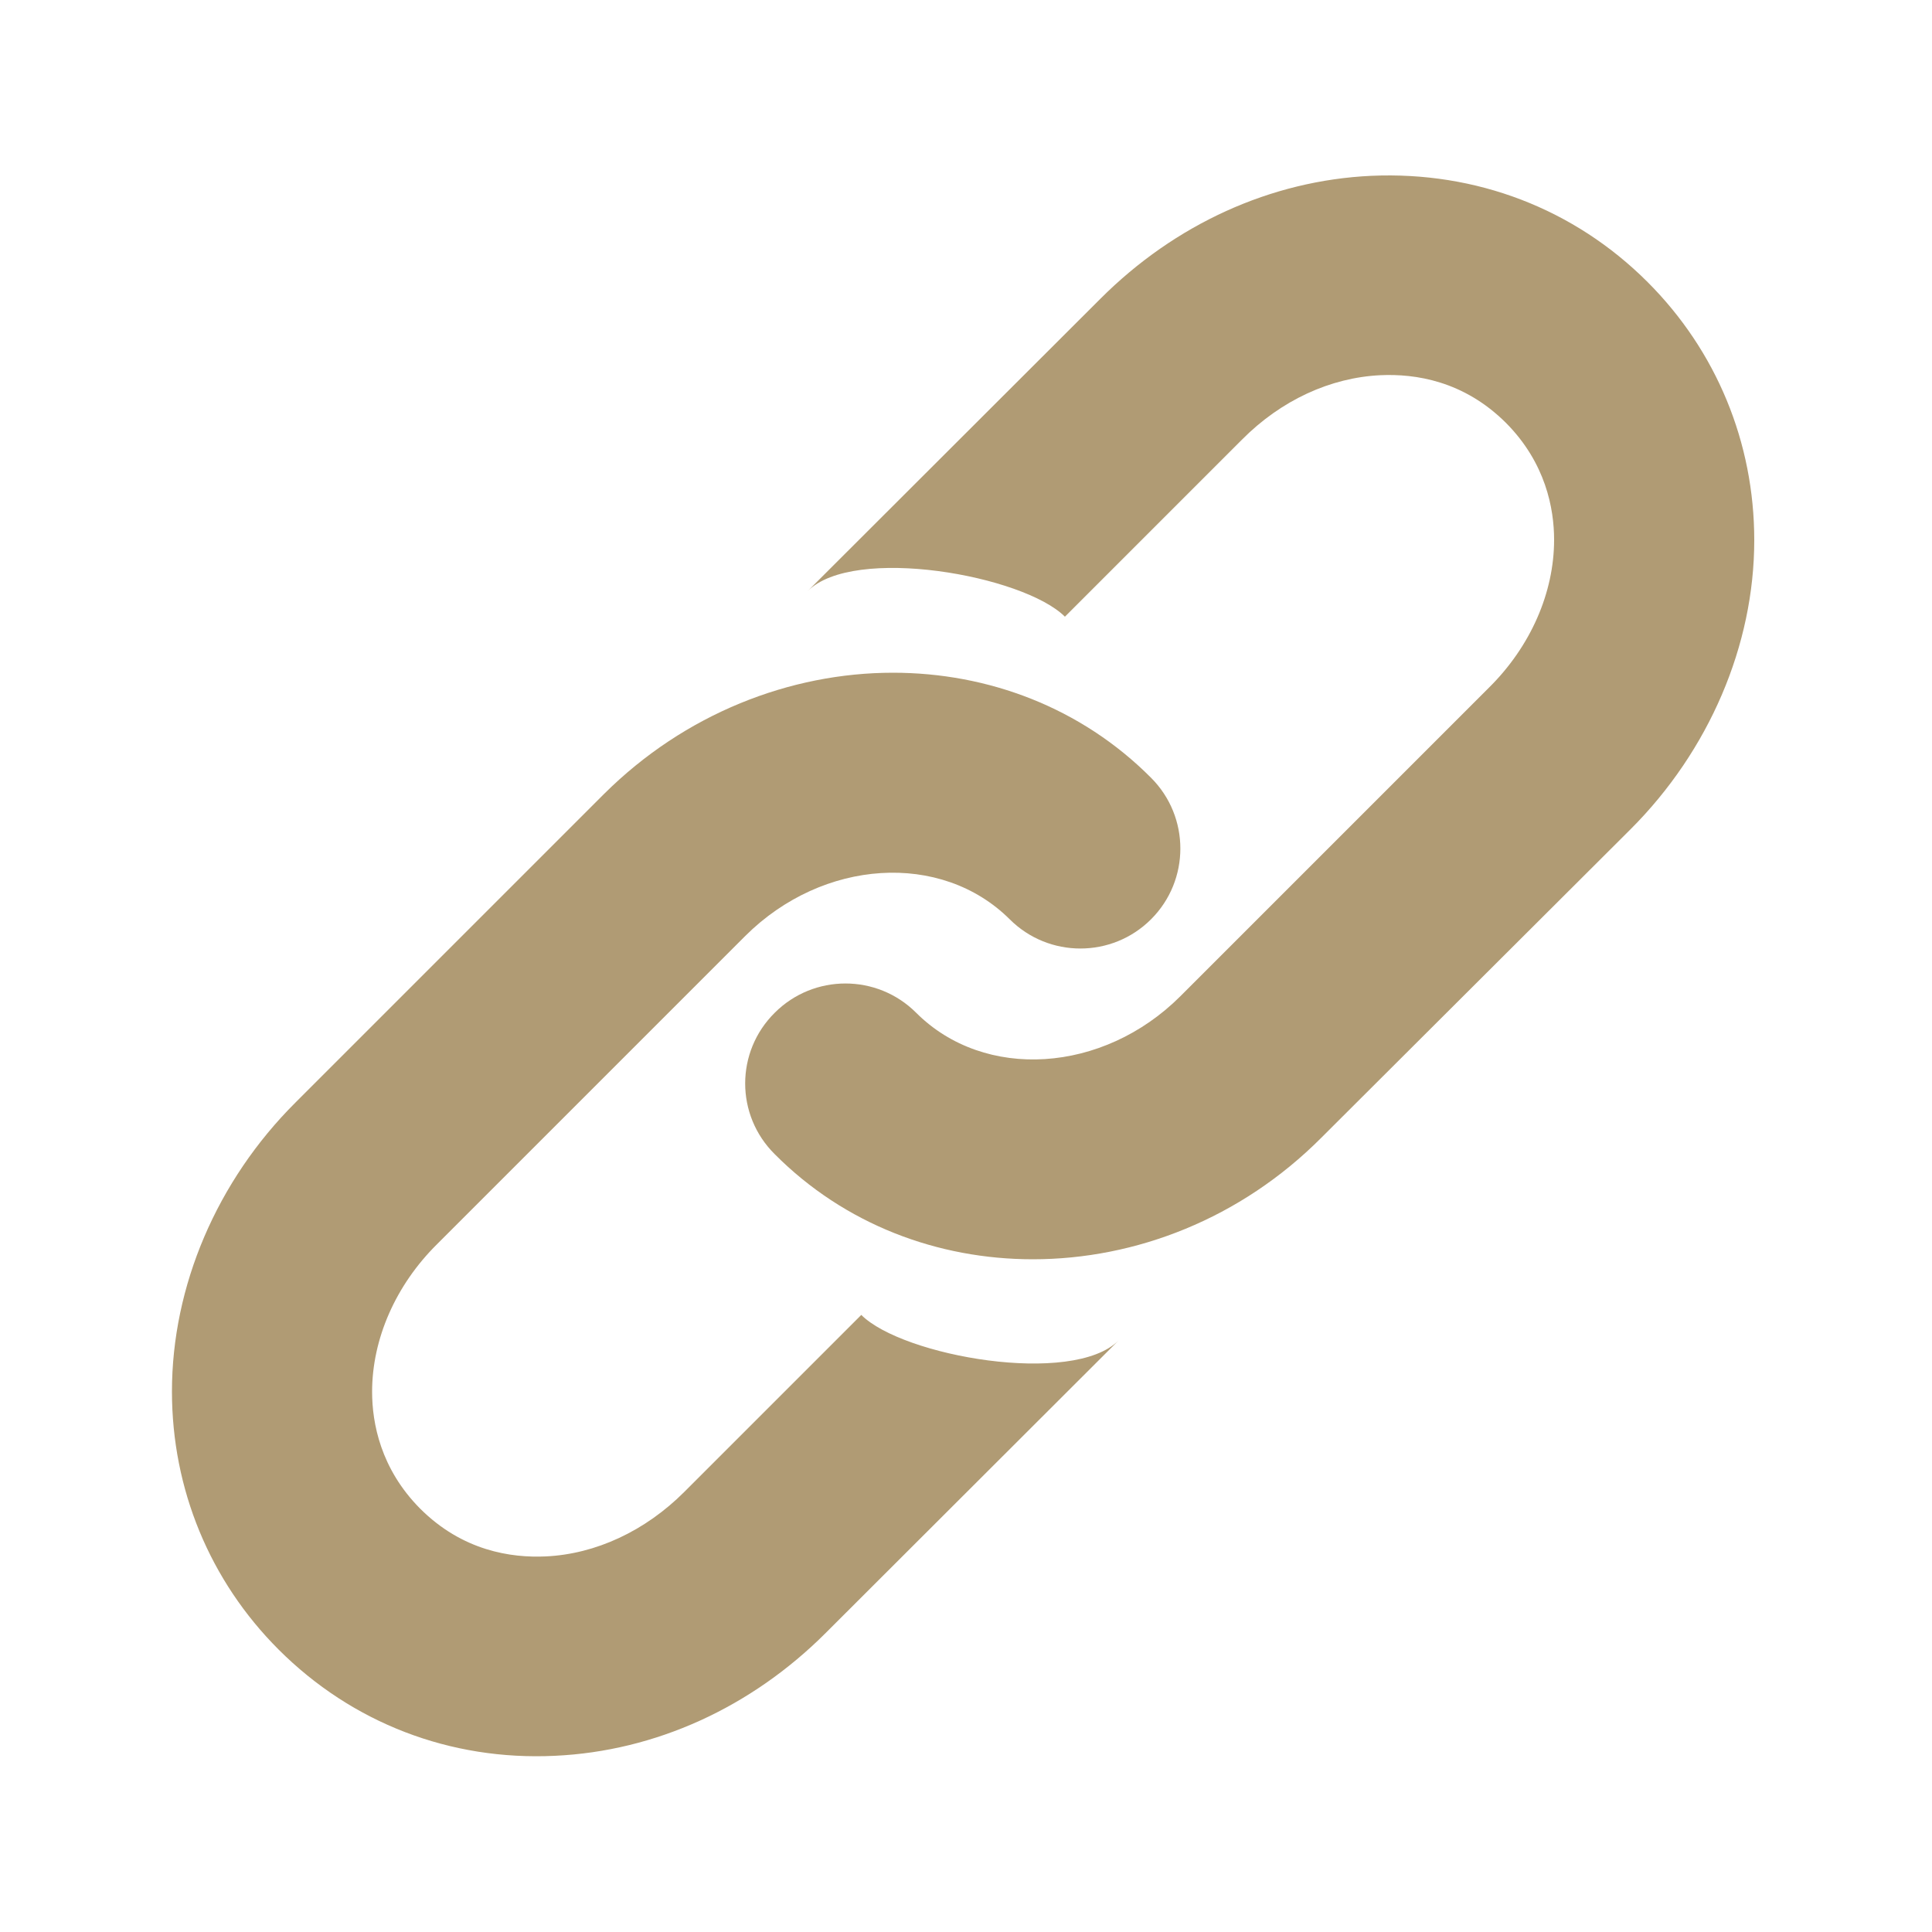
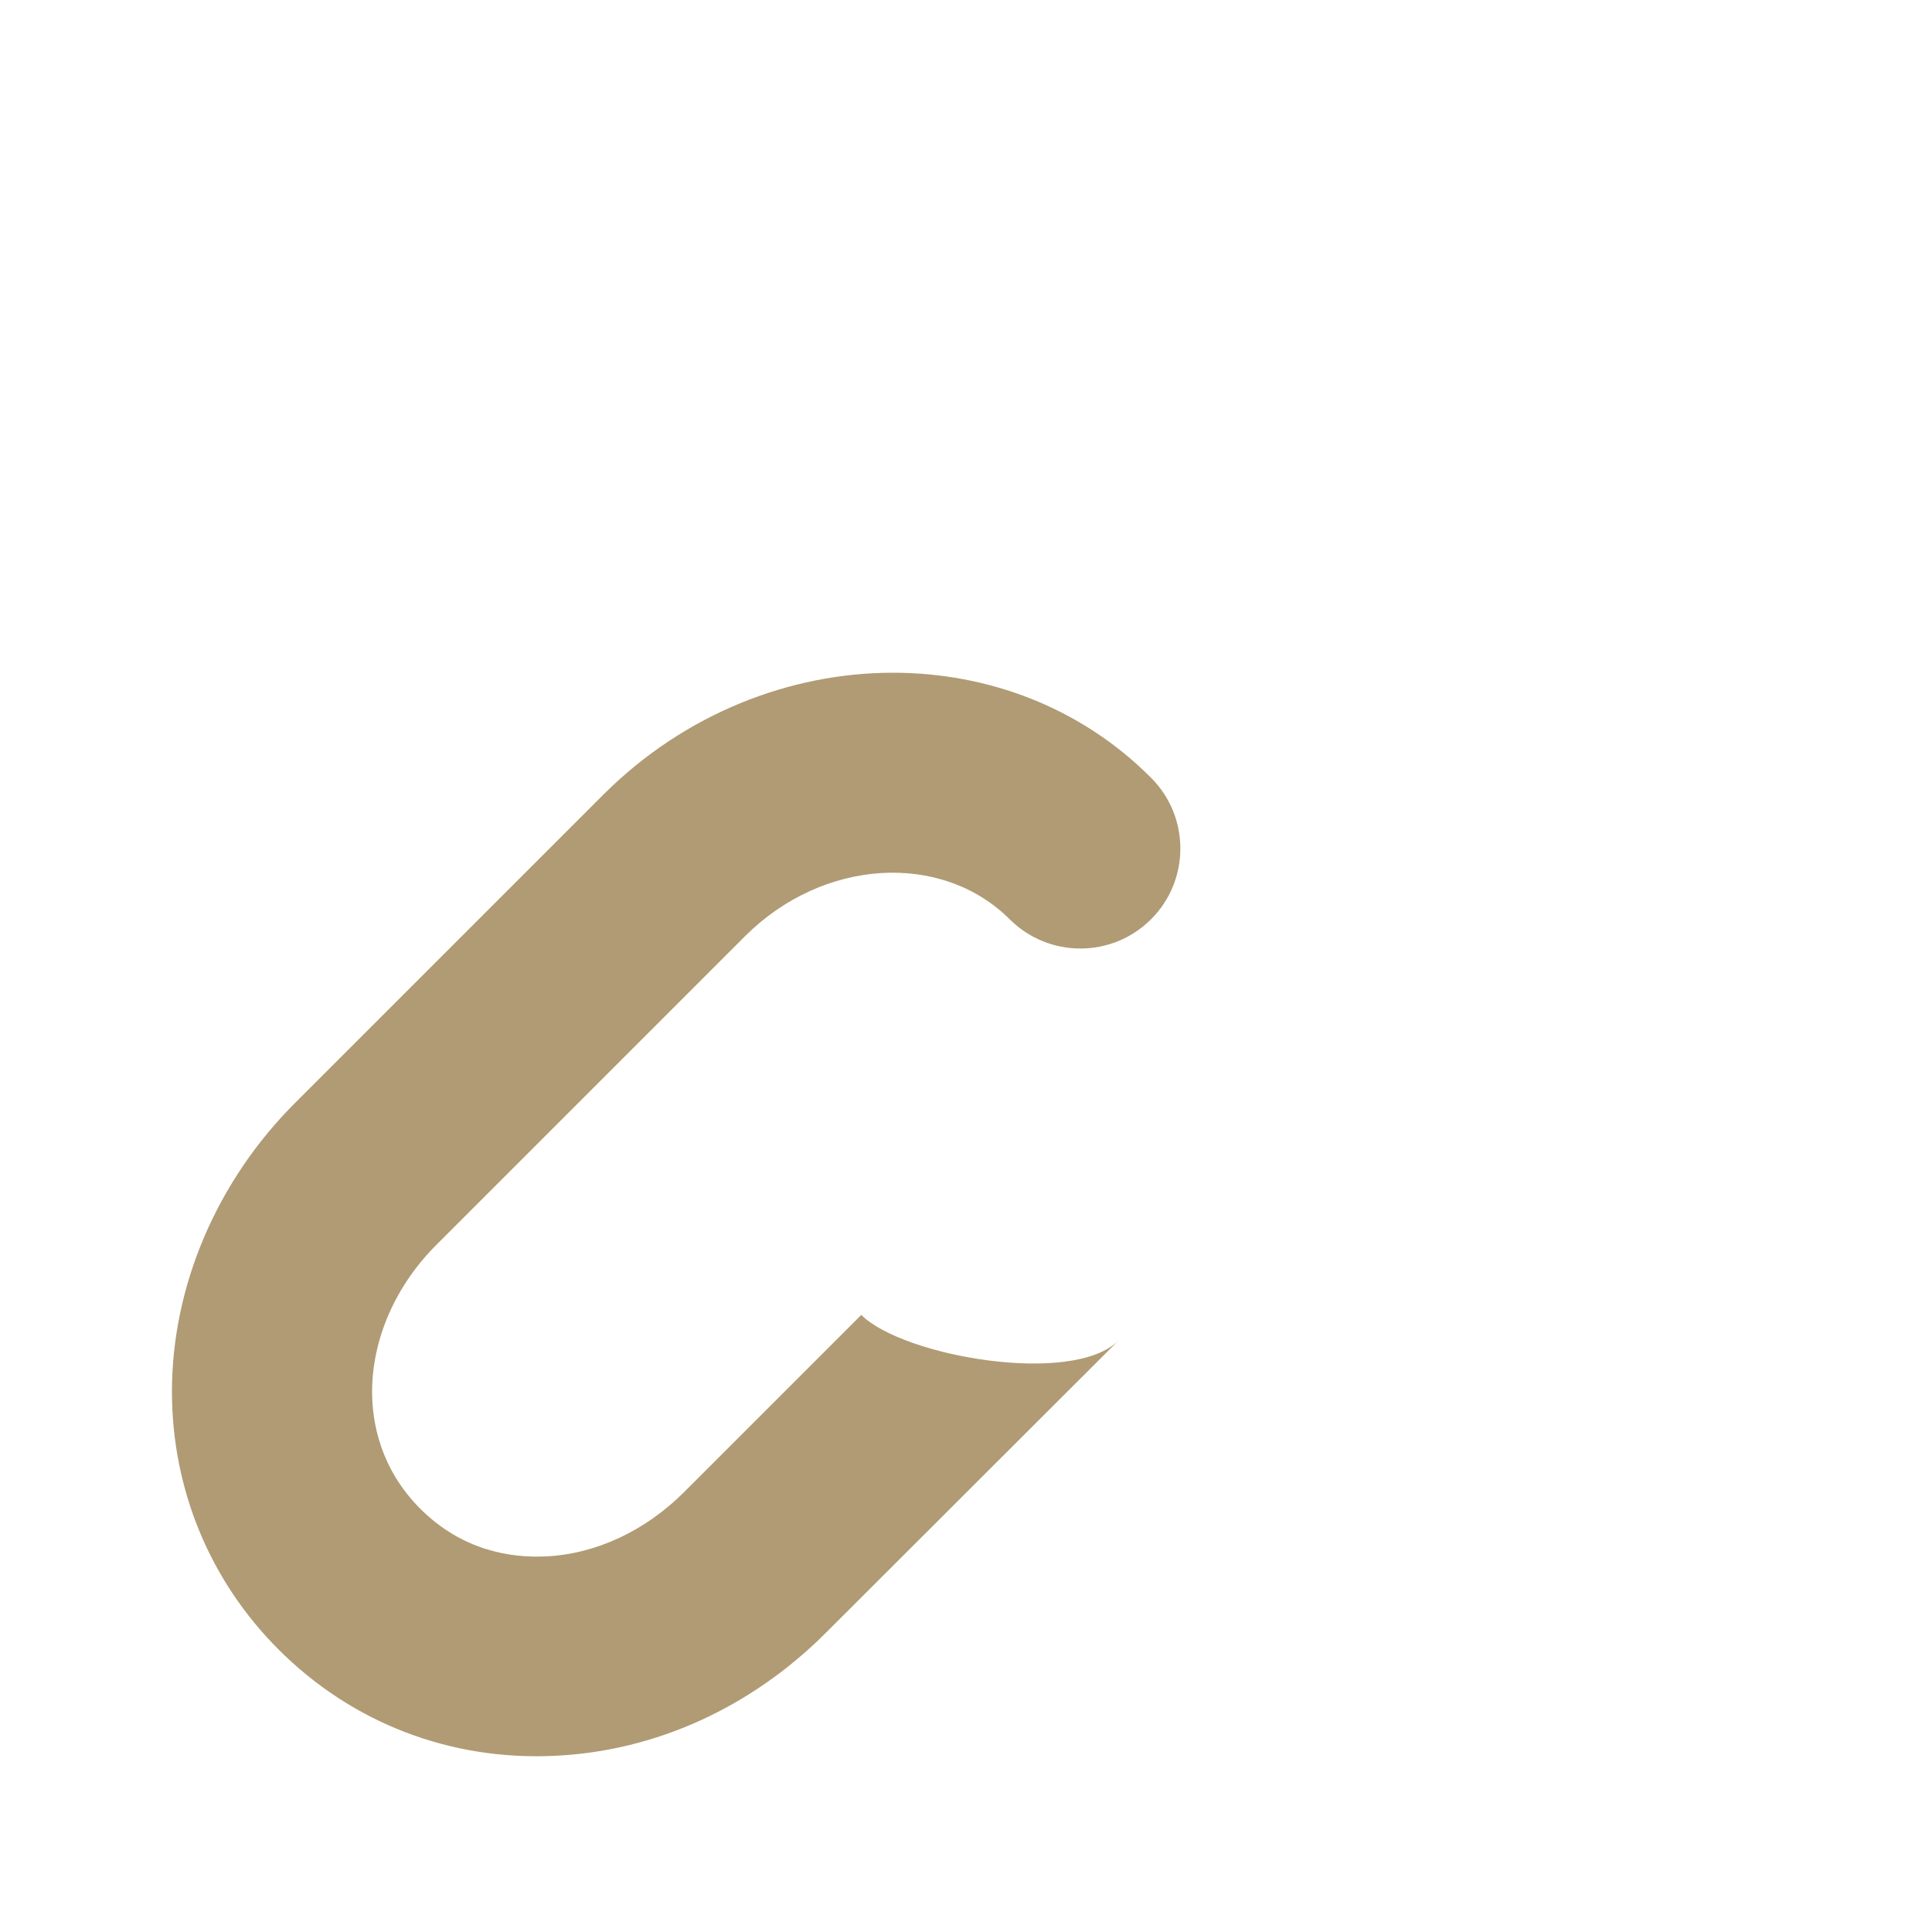
<svg xmlns="http://www.w3.org/2000/svg" xmlns:xlink="http://www.w3.org/1999/xlink" version="1.1" id="Capa_1" x="0px" y="0px" viewBox="0 0 500 500" style="enable-background:new 0 0 500 500;" xml:space="preserve">
  <style type="text/css">
	.st0{fill:#B09B74;}
	.st1{clip-path:url(#SVGID_2_);}
</style>
-   <path class="st0" d="M267.3,325.9c-24.6,0-48.7-9-66.8-27.2c-10.2-10.1-10.2-26.5,0-36.6c10.1-10.1,26.5-10.1,36.6,0  c17.7,17.7,48.4,15.7,68.4-4.3l79.9-79.9c10.7-10.6,16.8-24.5,16.8-38.2c0-8.1-2.2-19.9-12.4-30.2c-11-11-23.6-12.8-32.5-12.4  c-13,0.6-25.8,6.5-35.9,16.7l-45.8,45.8c-10.7-10.7-54.7-18.6-66.6-6.6l75.8-75.7c19.3-19.3,44.1-30.6,70.1-31.8  C382,44.3,407.4,54,426.4,73c17.8,17.8,27.6,41.5,27.6,66.8c0,27.2-11.7,54.5-32,74.8l-80,79.8C321.1,315.4,293.9,325.9,267.3,325.9  z" />
  <g>
    <g>
      <defs>
        <rect id="SVGID_1_" x="44.5" y="173.3" width="262.2" height="281.3" />
      </defs>
      <clipPath id="SVGID_2_">
        <use xlink:href="#SVGID_1_" style="overflow:visible;" />
      </clipPath>
      <g class="st1">
        <path class="st0" d="M231.1,174.1c24.6,0,48.7,9,66.8,27.2c10.1,10.1,10.1,26.5,0,36.6c-10.1,10.1-26.5,10.1-36.6,0     c-17.7-17.6-48.3-15.7-68.4,4.3L113.1,322c-10.7,10.6-16.8,24.5-16.8,38.2c0,8.1,2.2,19.9,12.4,30.2c11,11,23.6,12.8,32.5,12.4     c13-0.6,25.8-6.6,35.9-16.7l45.8-45.8c10.7,10.7,54.7,18.5,66.6,6.6l-75.8,75.7c-19.3,19.3-44.1,30.6-70.1,31.8     c-27.1,1.3-52.5-8.5-71.5-27.5c-17.8-17.8-27.6-41.5-27.6-66.8c0-27.2,11.6-54.5,32-74.8l79.8-79.8     C177.2,184.7,204.5,174.1,231.1,174.1z" />
      </g>
    </g>
  </g>
</svg>